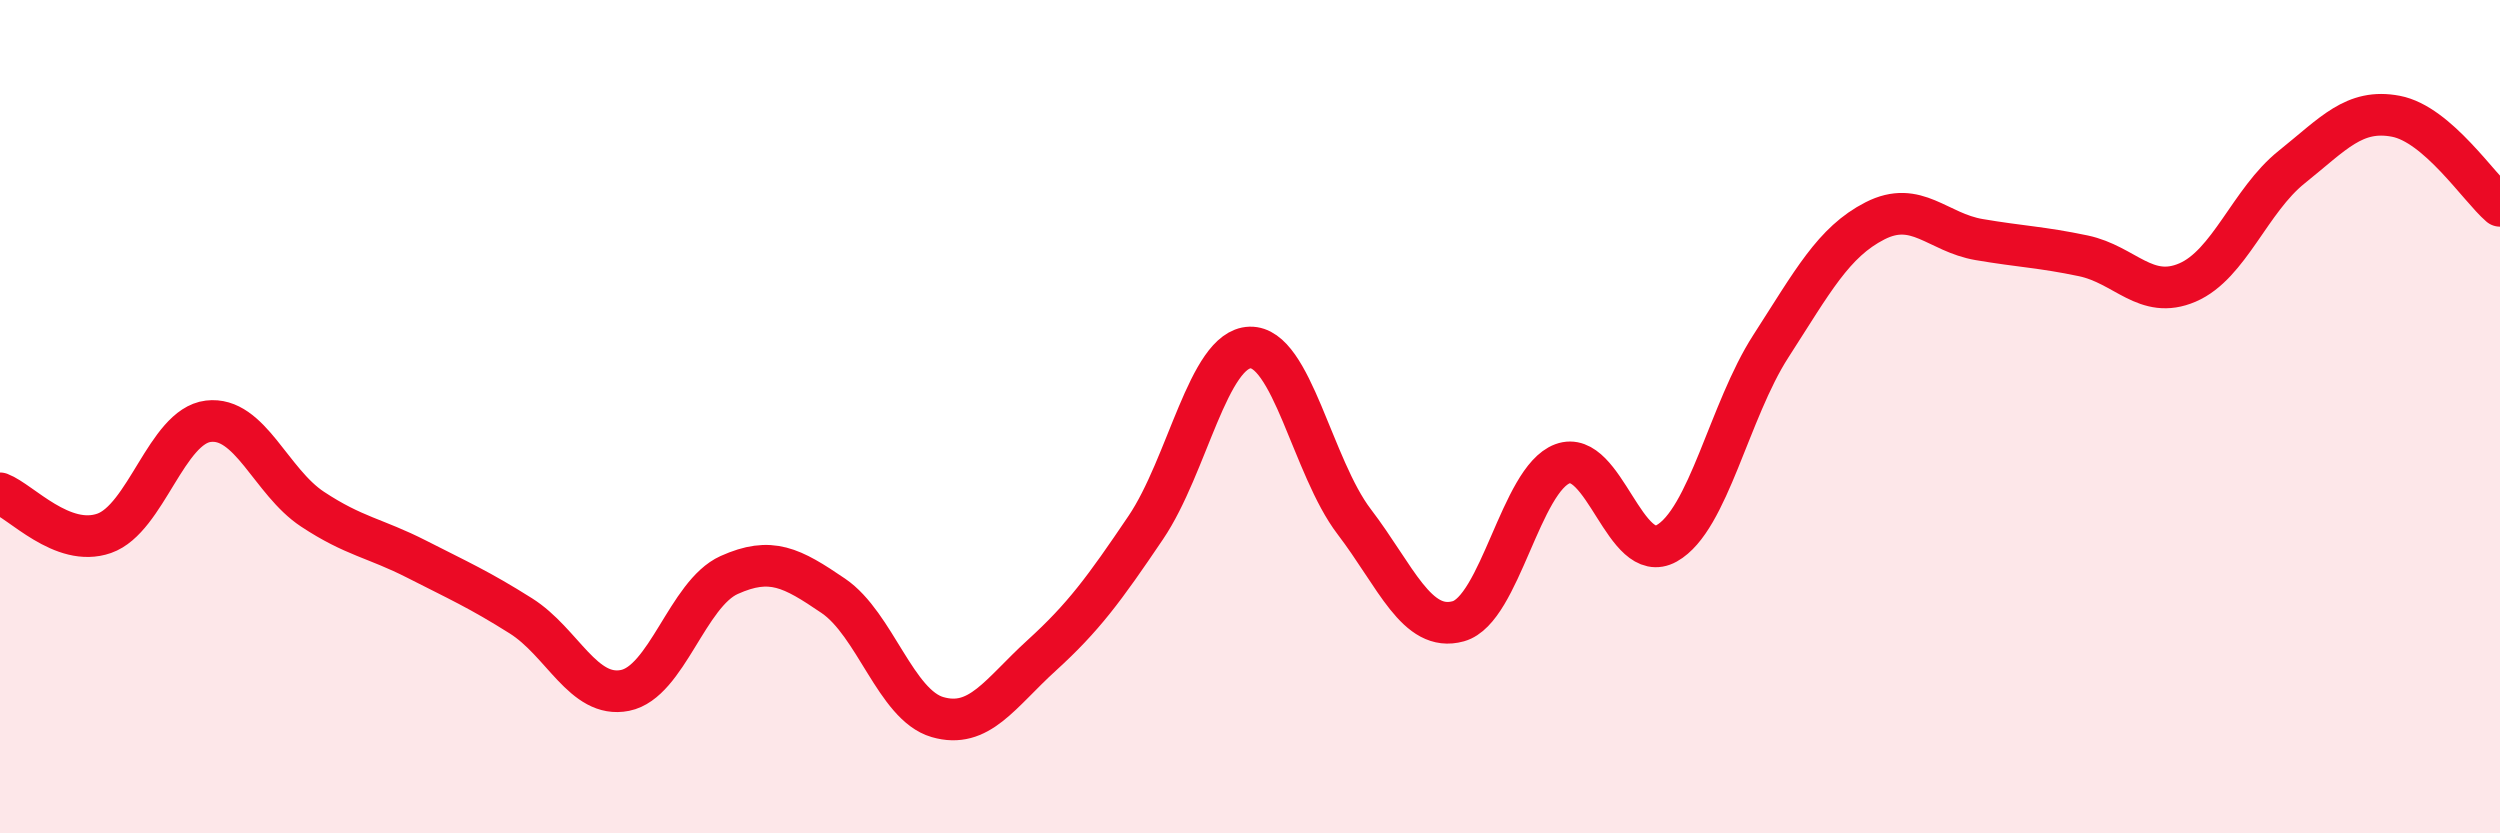
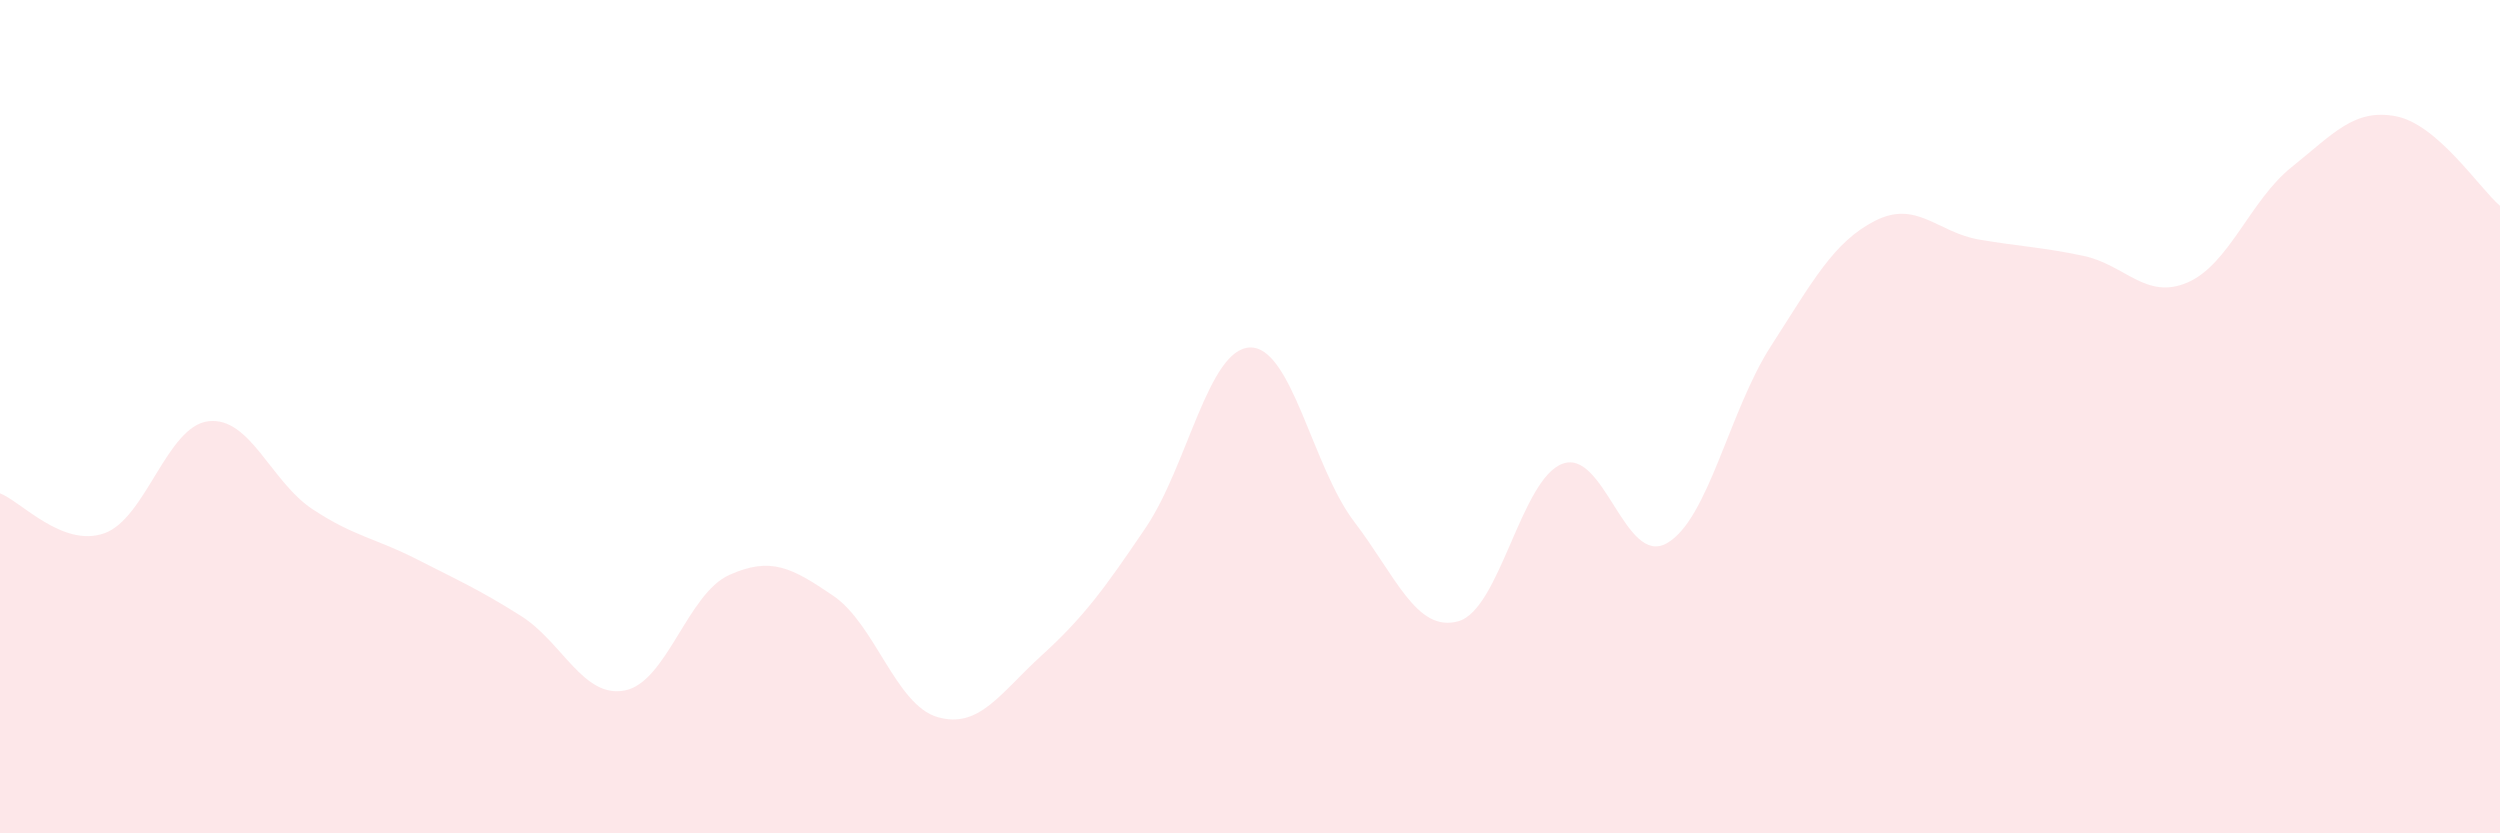
<svg xmlns="http://www.w3.org/2000/svg" width="60" height="20" viewBox="0 0 60 20">
  <path d="M 0,11.84 C 0.5,12.03 1.5,13.15 2.5,12.8 C 3.5,12.45 4,10.23 5,10.11 C 6,9.99 6.5,11.56 7.5,12.22 C 8.5,12.88 9,12.91 10,13.42 C 11,13.93 11.5,14.15 12.5,14.78 C 13.5,15.41 14,16.77 15,16.57 C 16,16.37 16.5,14.25 17.5,13.8 C 18.5,13.35 19,13.62 20,14.3 C 21,14.98 21.5,16.92 22.5,17.21 C 23.5,17.5 24,16.64 25,15.73 C 26,14.82 26.5,14.14 27.5,12.66 C 28.5,11.18 29,8.37 30,8.34 C 31,8.31 31.5,11.21 32.5,12.52 C 33.5,13.83 34,15.19 35,14.91 C 36,14.63 36.5,11.5 37.5,11.13 C 38.5,10.76 39,13.6 40,13.04 C 41,12.48 41.5,9.86 42.5,8.31 C 43.5,6.76 44,5.81 45,5.3 C 46,4.79 46.5,5.58 47.5,5.75 C 48.5,5.92 49,5.93 50,6.14 C 51,6.35 51.5,7.21 52.5,6.78 C 53.5,6.35 54,4.81 55,4.01 C 56,3.21 56.5,2.6 57.5,2.79 C 58.5,2.98 59.5,4.51 60,4.94L60 20L0 20Z" fill="#EB0A25" opacity="0.1" stroke-linecap="round" stroke-linejoin="round" />
-   <path d="M 0,11.84 C 0.5,12.03 1.5,13.15 2.5,12.8 C 3.5,12.45 4,10.23 5,10.11 C 6,9.99 6.5,11.56 7.5,12.22 C 8.5,12.88 9,12.91 10,13.42 C 11,13.93 11.5,14.15 12.5,14.78 C 13.5,15.41 14,16.77 15,16.57 C 16,16.37 16.5,14.25 17.5,13.8 C 18.5,13.35 19,13.62 20,14.3 C 21,14.98 21.5,16.92 22.5,17.21 C 23.5,17.5 24,16.64 25,15.73 C 26,14.82 26.5,14.14 27.5,12.66 C 28.5,11.18 29,8.37 30,8.34 C 31,8.31 31.5,11.21 32.5,12.52 C 33.5,13.83 34,15.19 35,14.91 C 36,14.63 36.5,11.5 37.5,11.13 C 38.5,10.76 39,13.6 40,13.04 C 41,12.48 41.5,9.86 42.5,8.31 C 43.5,6.76 44,5.81 45,5.3 C 46,4.79 46.5,5.58 47.5,5.75 C 48.5,5.92 49,5.93 50,6.14 C 51,6.35 51.5,7.21 52.5,6.78 C 53.5,6.35 54,4.81 55,4.01 C 56,3.21 56.5,2.6 57.5,2.79 C 58.5,2.98 59.5,4.51 60,4.94" stroke="#EB0A25" stroke-width="1" fill="none" stroke-linecap="round" stroke-linejoin="round" />
</svg>